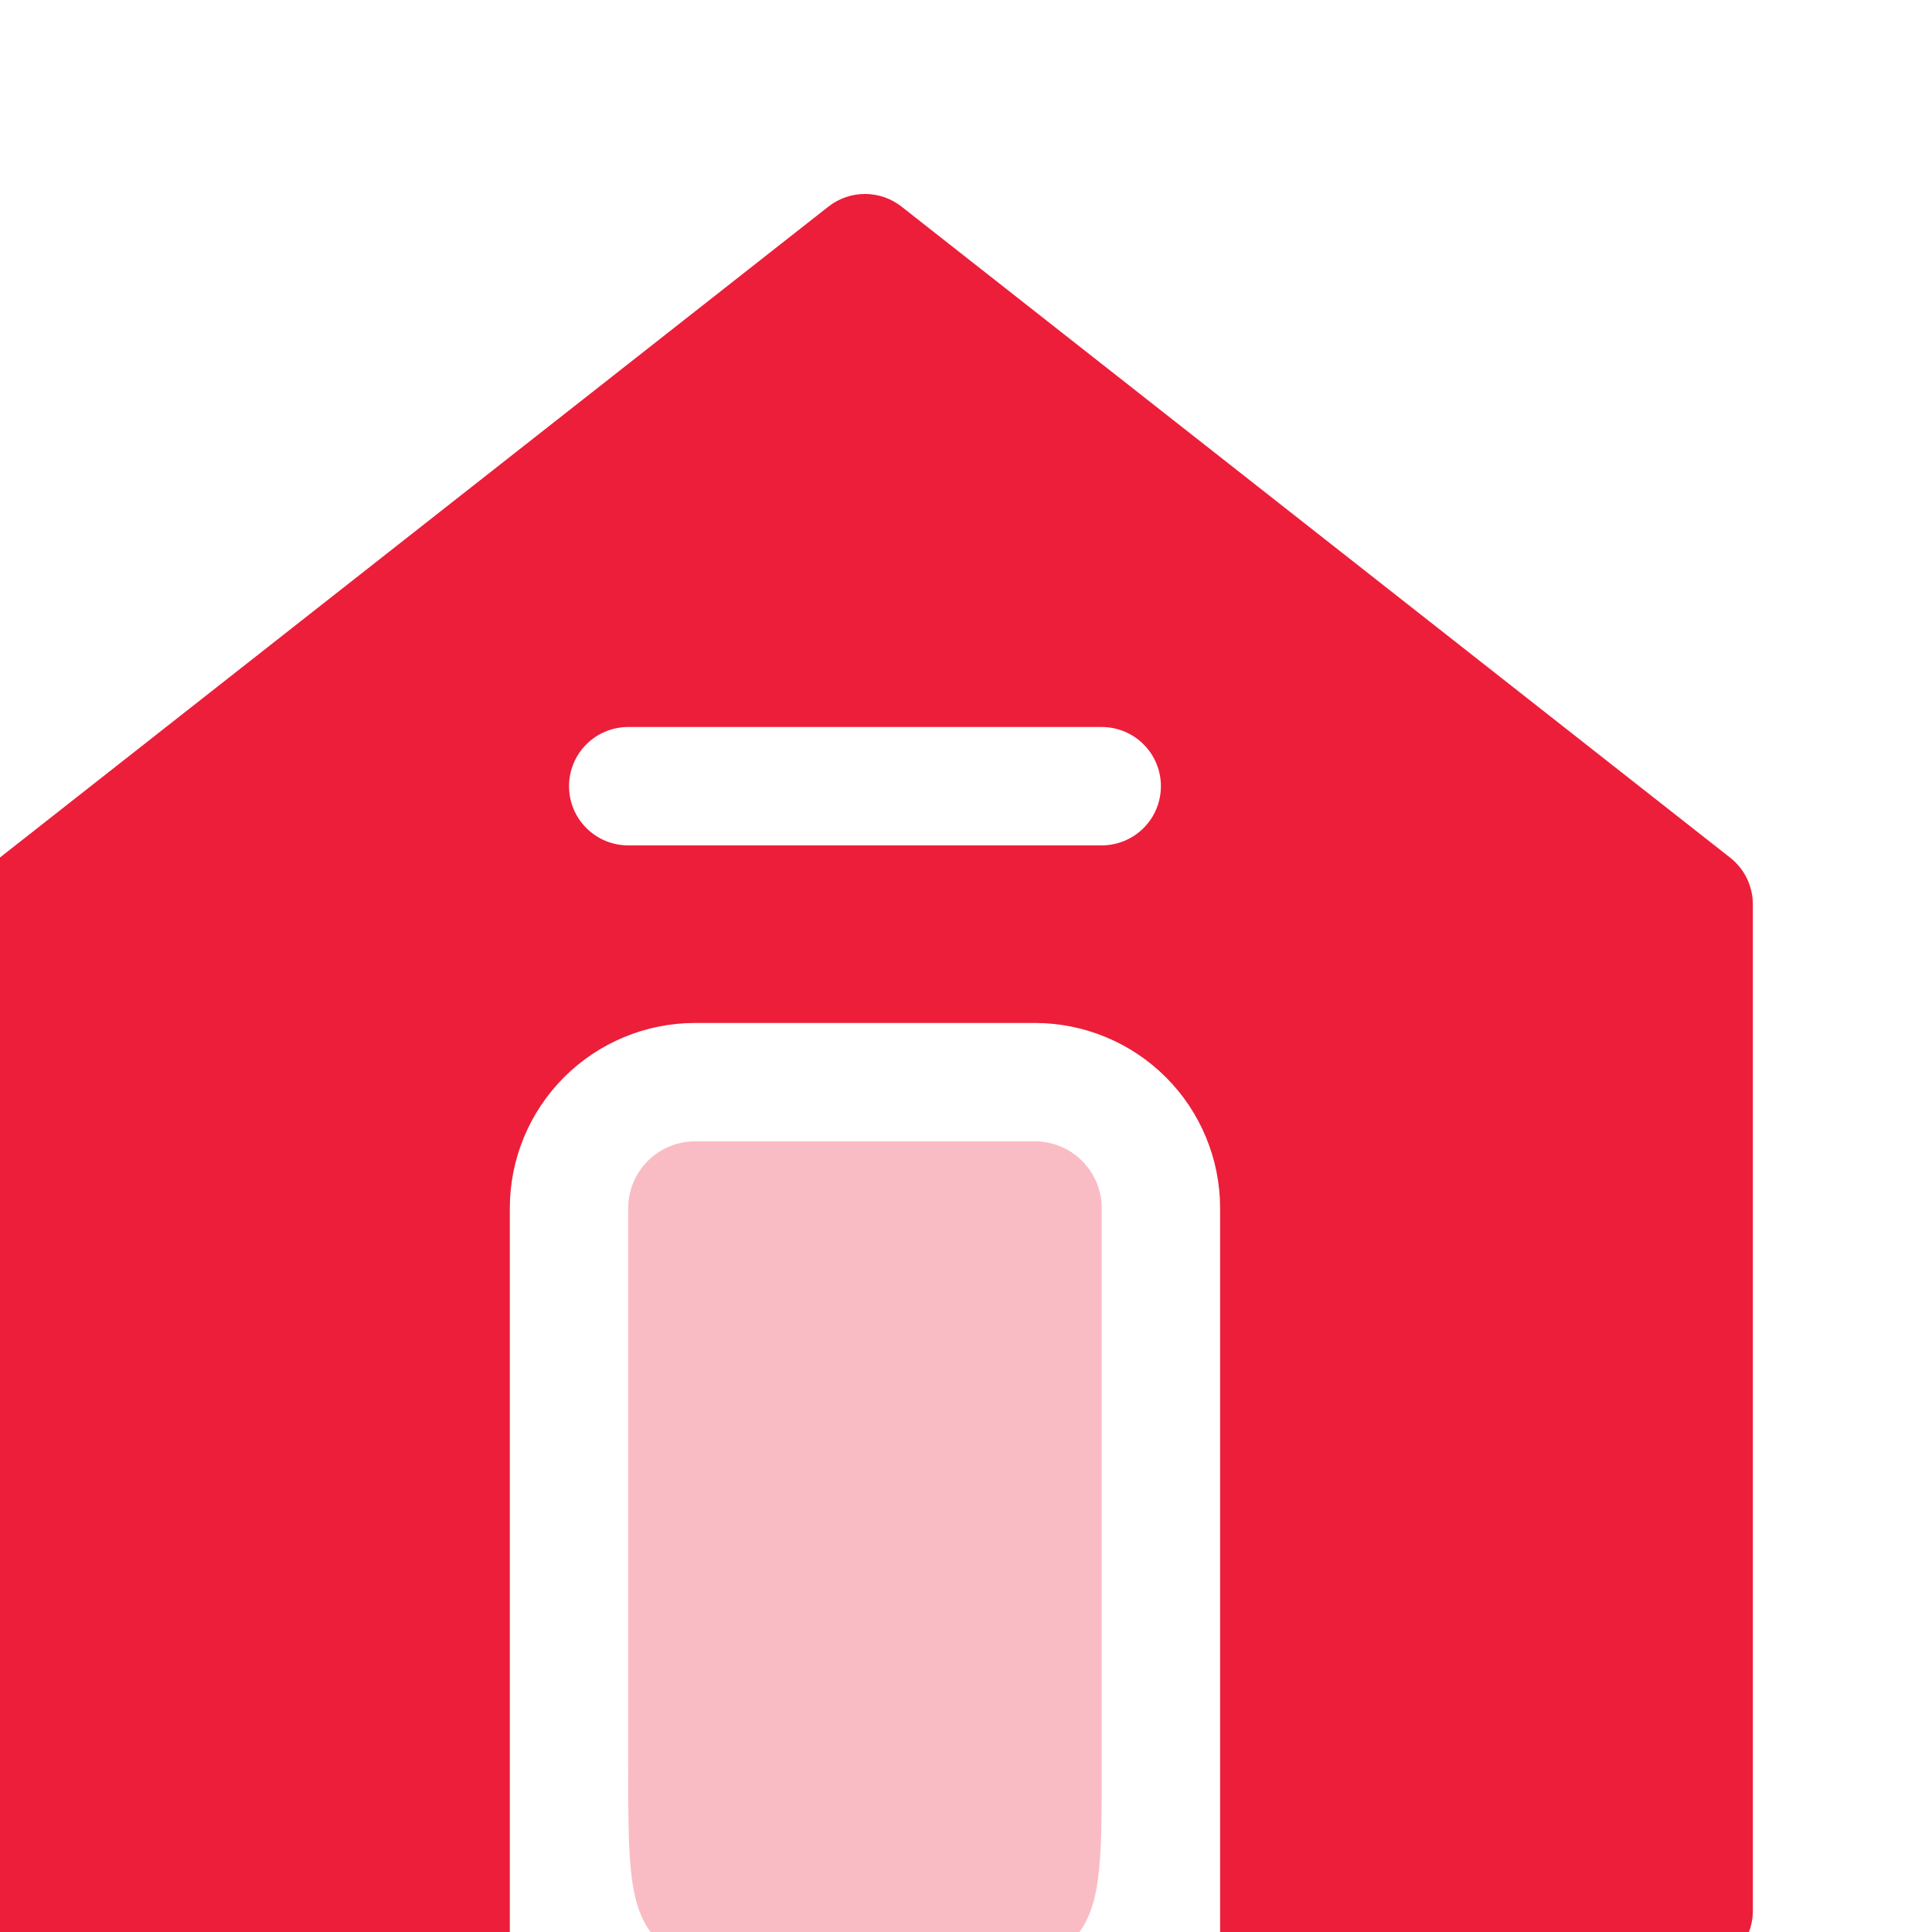
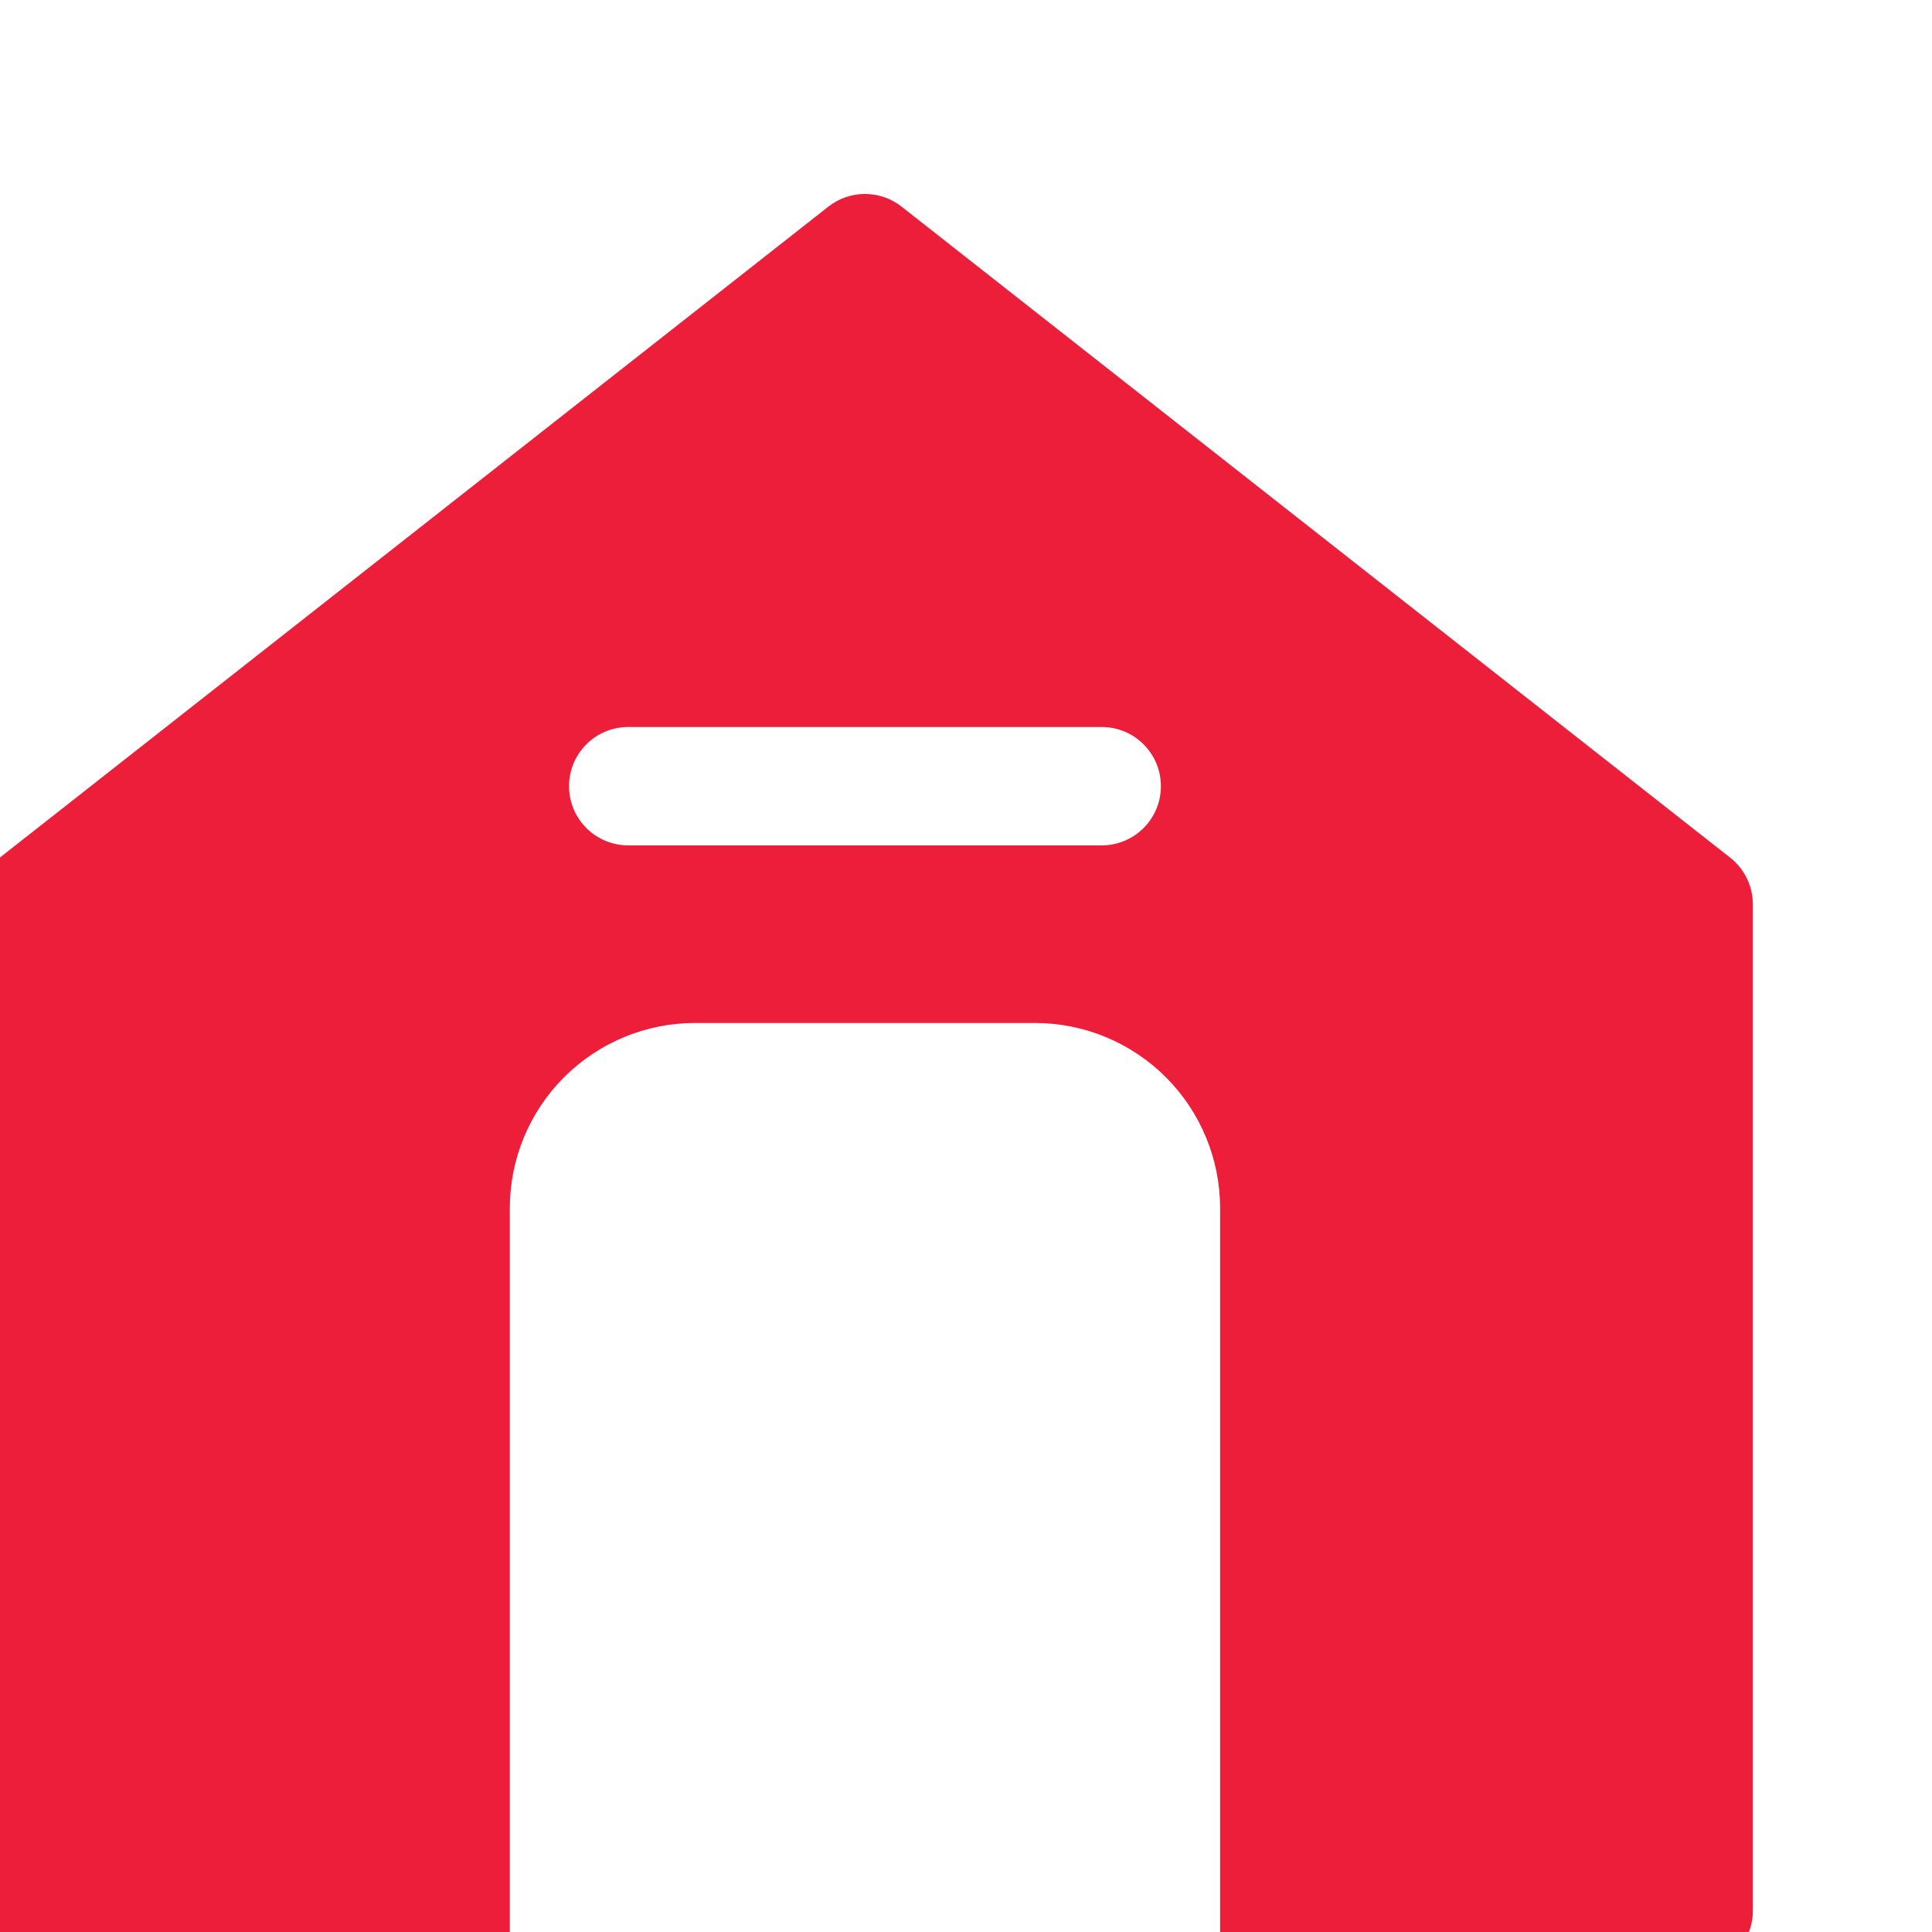
<svg xmlns="http://www.w3.org/2000/svg" width="51" height="51" viewBox="0 0 51 51" fill="none">
  <g filter="url(#filter0_bi_1192_21067)">
-     <path d="M30 27.461H21.016C20.547 27.461 20.098 27.647 19.767 27.978C19.436 28.309 19.25 28.758 19.25 29.227V44.003C19.25 46.517 19.25 47.774 20.031 48.555C20.812 49.336 22.069 49.336 24.583 49.336H26.417C28.931 49.336 30.188 49.336 30.969 48.555C31.75 47.774 31.75 46.517 31.75 44.003V29.227C31.75 28.761 31.566 28.314 31.238 27.984C30.911 27.653 30.466 27.465 30 27.461Z" fill="#ED1E3A" fill-opacity="0.3" />
-   </g>
+     </g>
  <g filter="url(#filter1_bi_1192_21067)">
-     <path d="M48.344 19.977L26.469 2.79C26.193 2.572 25.852 2.453 25.5 2.453C25.148 2.453 24.807 2.572 24.531 2.79L2.656 19.977C2.47 20.124 2.32 20.312 2.217 20.526C2.114 20.74 2.061 20.974 2.063 21.212V47.774C2.063 48.188 2.227 48.586 2.52 48.879C2.813 49.172 3.211 49.337 3.625 49.337H16.125V29.227C16.125 27.93 16.64 26.686 17.558 25.769C18.475 24.852 19.719 24.337 21.016 24.337H30C31.294 24.341 32.534 24.858 33.448 25.774C34.362 26.691 34.875 27.933 34.875 29.227V49.337H47.375C47.789 49.337 48.187 49.172 48.48 48.879C48.773 48.586 48.938 48.188 48.938 47.774V21.212C48.939 20.974 48.886 20.74 48.783 20.526C48.68 20.312 48.53 20.124 48.344 19.977ZM31.75 19.649H19.25C18.836 19.649 18.438 19.484 18.145 19.191C17.852 18.898 17.688 18.501 17.688 18.087C17.688 17.672 17.852 17.275 18.145 16.982C18.438 16.689 18.836 16.524 19.25 16.524H31.75C32.164 16.524 32.562 16.689 32.855 16.982C33.148 17.275 33.312 17.672 33.312 18.087C33.312 18.501 33.148 18.898 32.855 19.191C32.562 19.484 32.164 19.649 31.75 19.649Z" fill="#ED1E3A" />
+     <path d="M48.344 19.977L26.469 2.79C26.193 2.572 25.852 2.453 25.5 2.453C25.148 2.453 24.807 2.572 24.531 2.79L2.656 19.977C2.47 20.124 2.32 20.312 2.217 20.526C2.114 20.74 2.061 20.974 2.063 21.212V47.774C2.813 49.172 3.211 49.337 3.625 49.337H16.125V29.227C16.125 27.93 16.64 26.686 17.558 25.769C18.475 24.852 19.719 24.337 21.016 24.337H30C31.294 24.341 32.534 24.858 33.448 25.774C34.362 26.691 34.875 27.933 34.875 29.227V49.337H47.375C47.789 49.337 48.187 49.172 48.48 48.879C48.773 48.586 48.938 48.188 48.938 47.774V21.212C48.939 20.974 48.886 20.74 48.783 20.526C48.68 20.312 48.53 20.124 48.344 19.977ZM31.75 19.649H19.25C18.836 19.649 18.438 19.484 18.145 19.191C17.852 18.898 17.688 18.501 17.688 18.087C17.688 17.672 17.852 17.275 18.145 16.982C18.438 16.689 18.836 16.524 19.25 16.524H31.75C32.164 16.524 32.562 16.689 32.855 16.982C33.148 17.275 33.312 17.672 33.312 18.087C33.312 18.501 33.148 18.898 32.855 19.191C32.562 19.484 32.164 19.649 31.75 19.649Z" fill="#ED1E3A" />
  </g>
  <defs>
    <filter id="filter0_bi_1192_21067" x="5.917" y="14.128" width="39.167" height="48.542" filterUnits="userSpaceOnUse" color-interpolation-filters="sRGB">
      <feFlood flood-opacity="0" result="BackgroundImageFix" />
      <feGaussianBlur in="BackgroundImageFix" stdDeviation="6.667" />
      <feComposite in2="SourceAlpha" operator="in" result="effect1_backgroundBlur_1192_21067" />
      <feBlend mode="normal" in="SourceGraphic" in2="effect1_backgroundBlur_1192_21067" result="shape" />
      <feColorMatrix in="SourceAlpha" type="matrix" values="0 0 0 0 0 0 0 0 0 0 0 0 0 0 0 0 0 0 127 0" result="hardAlpha" />
      <feOffset dx="-2.667" dy="2.667" />
      <feGaussianBlur stdDeviation="2.667" />
      <feComposite in2="hardAlpha" operator="arithmetic" k2="-1" k3="1" />
      <feColorMatrix type="matrix" values="0 0 0 0 1 0 0 0 0 1 0 0 0 0 1 0 0 0 0.55 0" />
      <feBlend mode="normal" in2="shape" result="effect2_innerShadow_1192_21067" />
    </filter>
    <filter id="filter1_bi_1192_21067" x="-11.271" y="-10.88" width="73.542" height="73.549" filterUnits="userSpaceOnUse" color-interpolation-filters="sRGB">
      <feFlood flood-opacity="0" result="BackgroundImageFix" />
      <feGaussianBlur in="BackgroundImageFix" stdDeviation="6.667" />
      <feComposite in2="SourceAlpha" operator="in" result="effect1_backgroundBlur_1192_21067" />
      <feBlend mode="normal" in="SourceGraphic" in2="effect1_backgroundBlur_1192_21067" result="shape" />
      <feColorMatrix in="SourceAlpha" type="matrix" values="0 0 0 0 0 0 0 0 0 0 0 0 0 0 0 0 0 0 127 0" result="hardAlpha" />
      <feOffset dx="-2.667" dy="2.667" />
      <feGaussianBlur stdDeviation="2.667" />
      <feComposite in2="hardAlpha" operator="arithmetic" k2="-1" k3="1" />
      <feColorMatrix type="matrix" values="0 0 0 0 1 0 0 0 0 1 0 0 0 0 1 0 0 0 0.55 0" />
      <feBlend mode="normal" in2="shape" result="effect2_innerShadow_1192_21067" />
    </filter>
  </defs>
</svg>